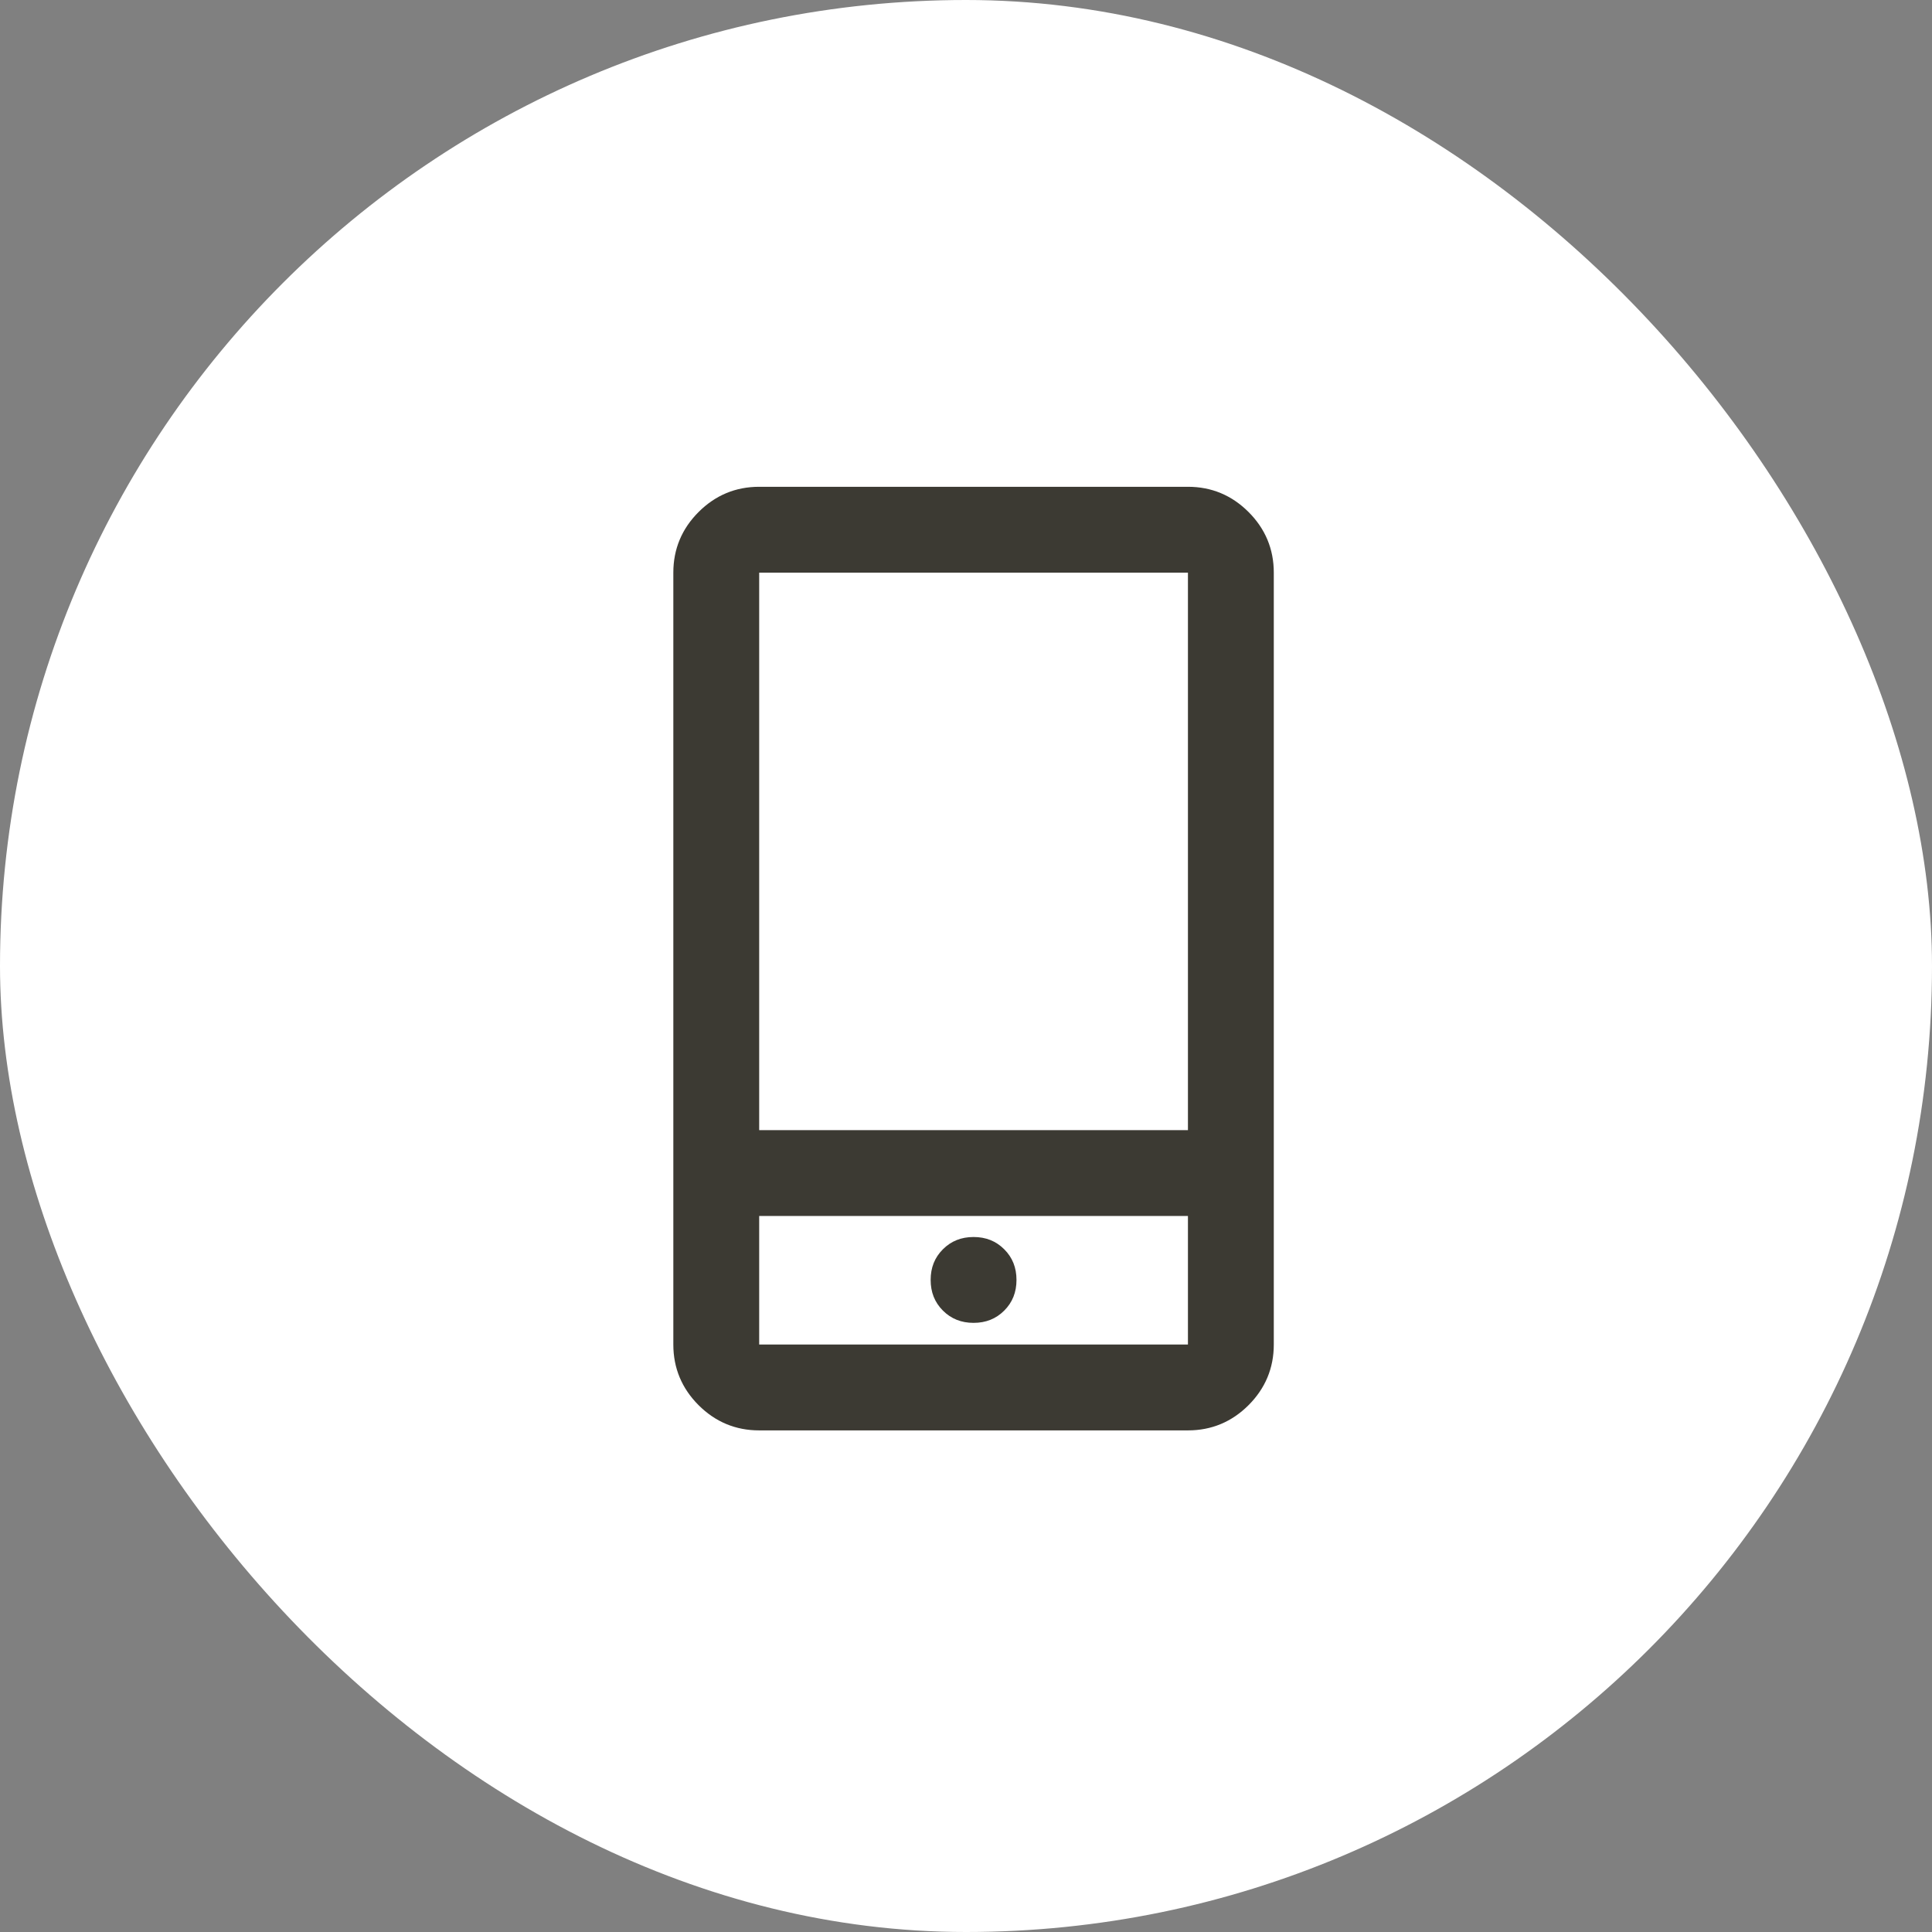
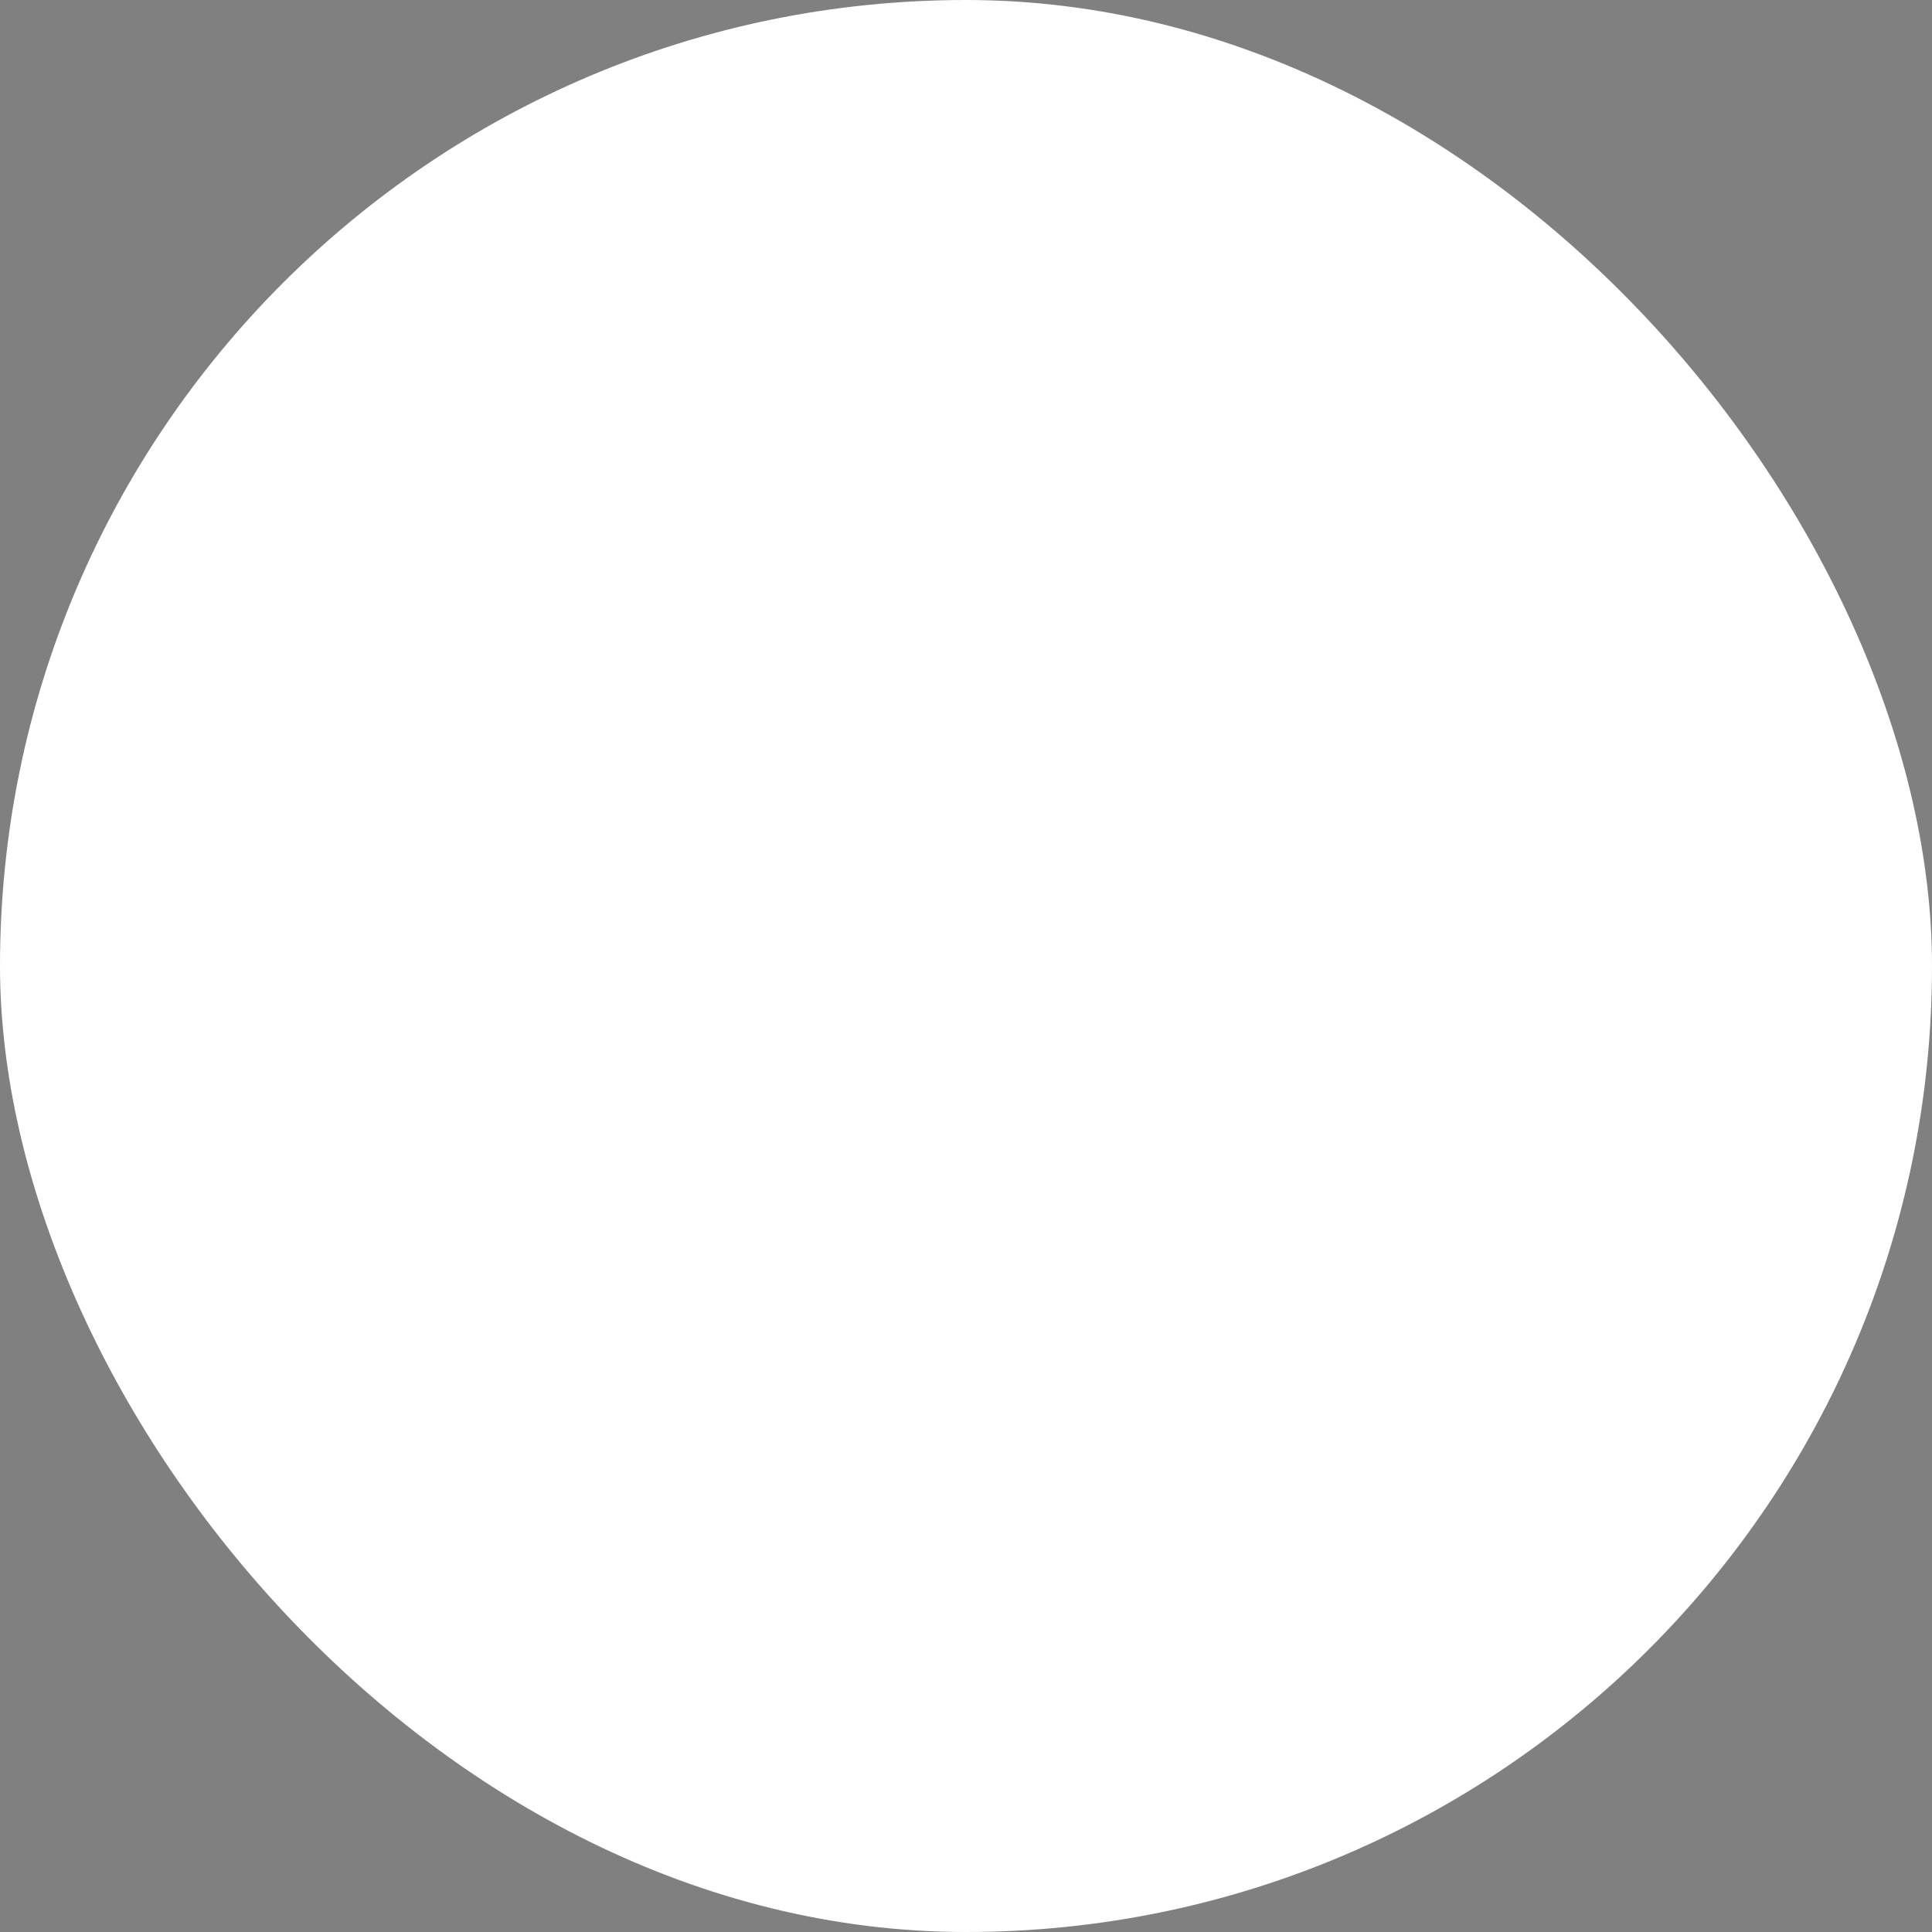
<svg xmlns="http://www.w3.org/2000/svg" width="128" height="128" viewBox="0 0 128 128" fill="none">
  <rect x="0" y="0" width="128" height="128" fill="#808080" stroke="none" />
  <rect width="128" height="128" rx="64" fill="white" />
  <mask id="mask0_6_12" style="mask-type:luminance" maskUnits="userSpaceOnUse" x="27" y="26" width="75" height="75">
-     <path d="M102 26H27V101H102V26Z" fill="white" />
-   </mask>
+     </mask>
  <g mask="url(#mask0_6_12)">
-     <path d="M64.501 87.643C65.314 87.643 65.986 87.377 66.533 86.83C67.08 86.283 67.345 85.611 67.345 84.799C67.345 83.986 67.08 83.314 66.533 82.768C65.986 82.221 65.314 81.955 64.501 81.955C63.689 81.955 63.017 82.221 62.47 82.768C61.923 83.314 61.658 83.986 61.658 84.799C61.658 85.611 61.923 86.283 62.47 86.83C63.017 87.377 63.689 87.643 64.501 87.643Z" fill="#3C3A33" />
-     <path d="M82.72 33.923C81.61 32.813 80.267 32.251 78.704 32.251H50.298C48.735 32.251 47.392 32.813 46.282 33.923C45.173 35.032 44.61 36.376 44.61 37.938V89.079C44.61 90.642 45.173 91.985 46.282 93.095C47.392 94.204 48.735 94.767 50.298 94.767H78.704C80.267 94.767 81.61 94.204 82.72 93.095C83.829 91.985 84.392 90.642 84.392 89.079V37.938C84.392 36.376 83.829 35.032 82.72 33.923ZM78.704 89.079H50.298V80.563H78.704V89.079ZM50.298 37.938H78.704V74.876H50.298" fill="#3C3A33" />
-   </g>
+     </g>
</svg>